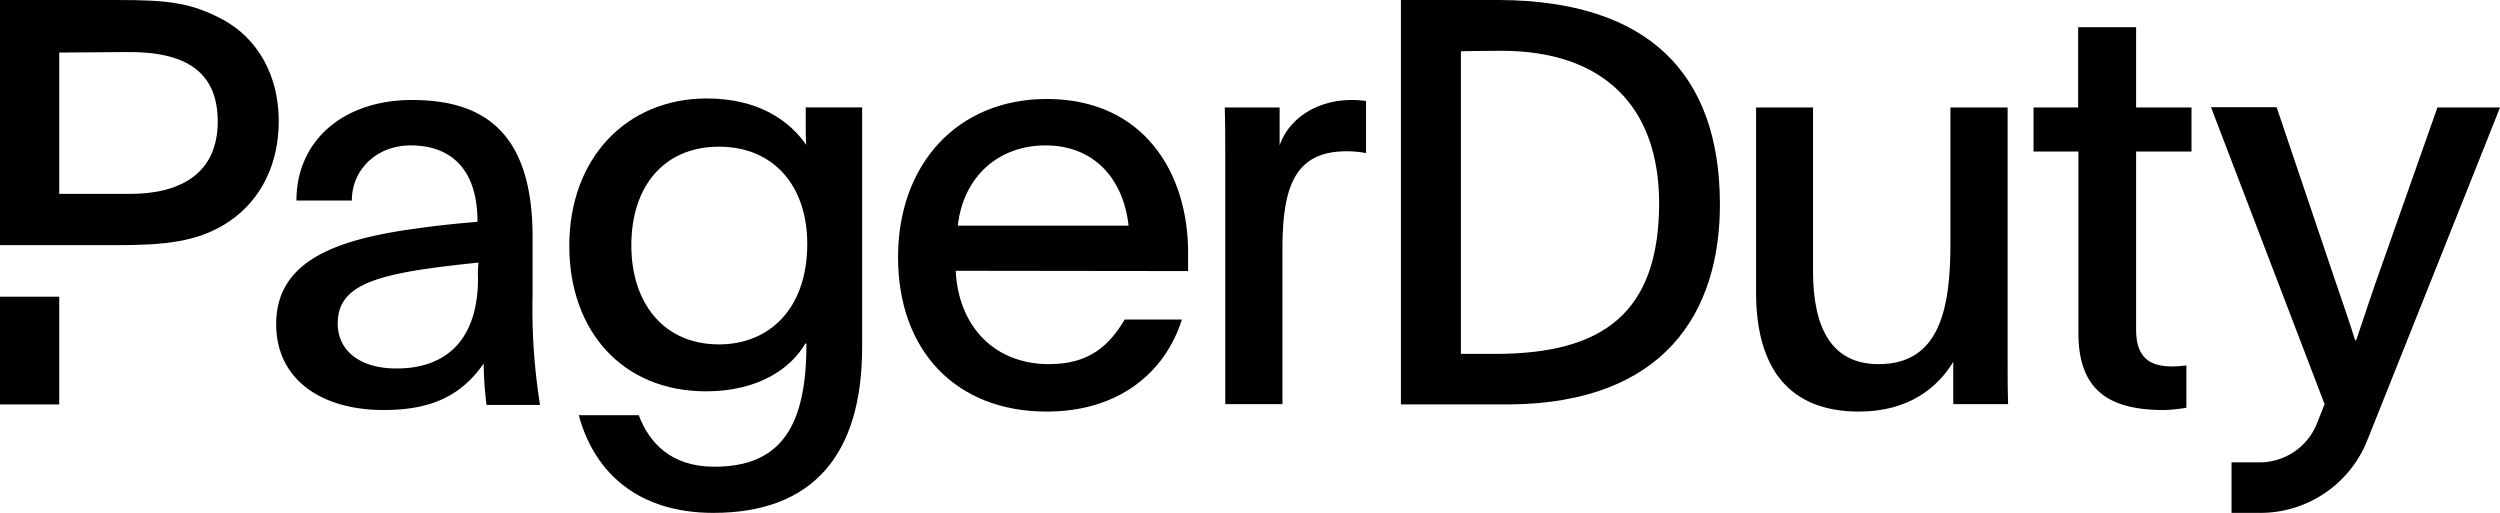
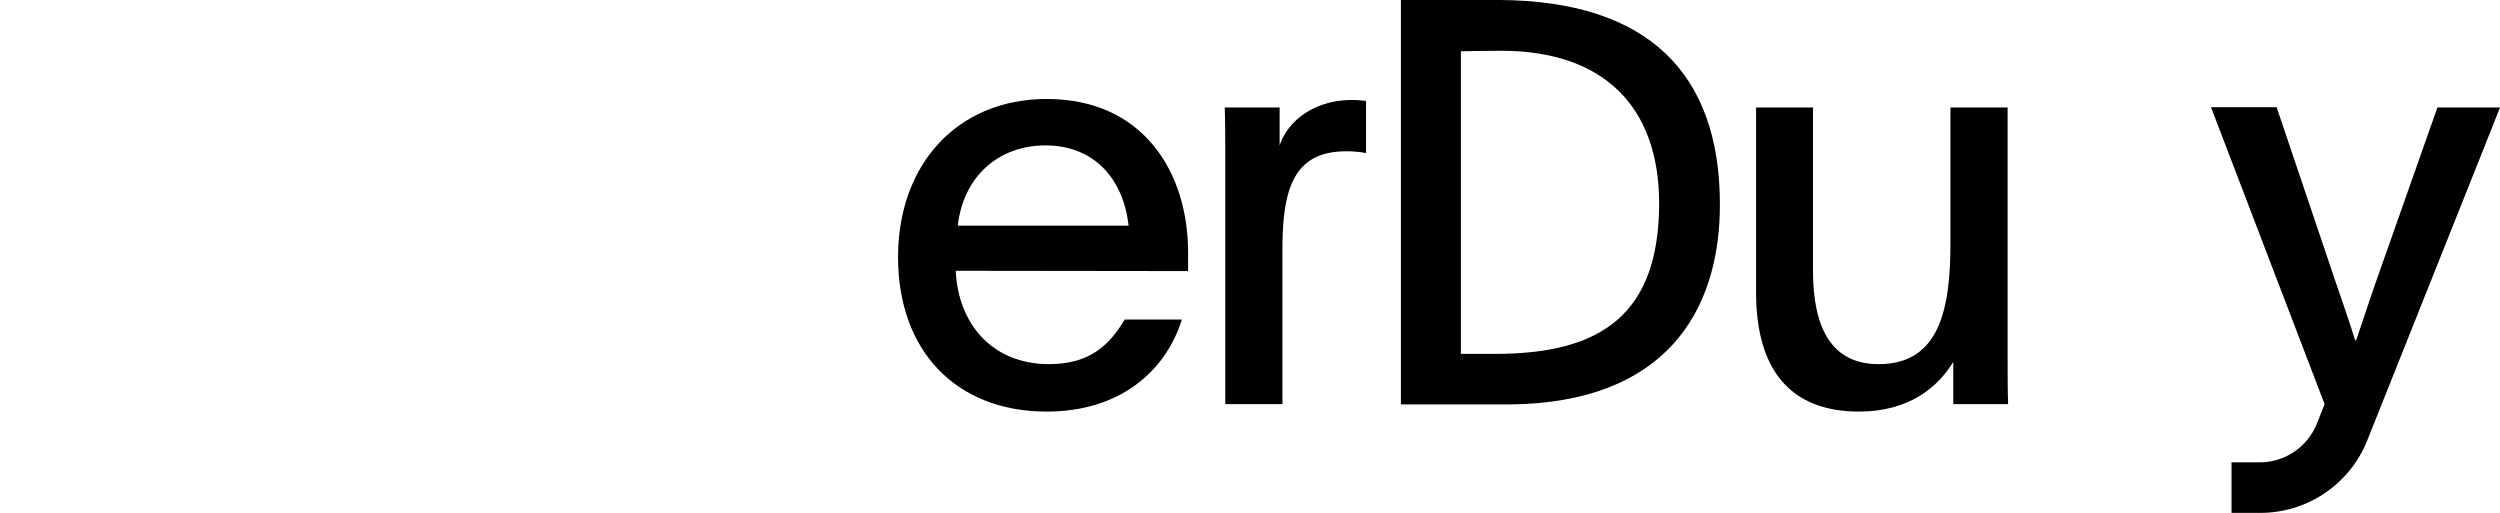
<svg xmlns="http://www.w3.org/2000/svg" width="400" height="82.06" viewBox="0 0 400 82.06">
  <g id="Group_29965" data-name="Group 29965" transform="translate(-448 8133)">
-     <rect id="Rectangle_4755" data-name="Rectangle 4755" width="9.478" height="17.233" transform="translate(448 -8085.528)" />
-     <path id="Path_102857" data-name="Path 102857" d="M35.7,3.159C30.608.451,27.08,0,18.751,0H0V39.225H18.669c7.426,0,12.965-.451,17.848-3.693C41.85,32,44.6,26.136,44.6,19.366,44.6,12.022,41.194,6.154,35.7,3.159ZM20.843,31.019H9.478V8.411l10.709-.082c9.765-.123,14.648,3.323,14.648,11.119C34.834,27.818,28.8,31.019,20.843,31.019Z" transform="translate(448 -8133)" />
    <path id="Path_102858" data-name="Path 102858" d="M898.429,41.841l-9.026,25.6c-1.641,4.6-2.462,7.221-3.98,11.652h-.164c-1.19-3.816-2.3-6.893-3.816-11.406L872.7,41.8H862.2l18.176,47.513c-.41,1.026-.821,2.093-1.272,3.2A9.871,9.871,0,0,1,870,98.626h-4.513v8.083h4.636a18.41,18.41,0,0,0,17.068-11.57c5.785-14.484,15.632-39.142,21.254-53.3Z" transform="translate(-60.441 -8157.649)" />
-     <path id="Path_102859" data-name="Path 102859" d="M268.856,78.2c0,17.192-7.878,26.505-23.8,26.505-11.858,0-19-6.237-21.541-15.632h9.6c1.641,4.349,5.088,8.247,12.1,8.247,10.873,0,14.73-6.77,14.73-19.653-.082,0-.082-.082-.164-.082-2.339,4.062-7.591,7.673-15.92,7.673C230.493,85.256,222,75.573,222,61.992c0-14.114,9.232-23.592,21.992-23.592,8.247,0,13.212,3.529,15.92,7.426-.082-.985-.082-1.969-.082-3v-3h9.027V78.2ZM231.929,61.91c0,9.232,5.17,15.838,14.032,15.838,7.96,0,14.114-5.621,14.114-16.084,0-9.314-5.416-15.55-14.114-15.55s-14.032,6.2-14.032,15.8Z" transform="translate(317.086 -8155.645)" />
    <path id="Path_102860" data-name="Path 102860" d="M359.432,66.09c.369,8.329,5.7,14.935,14.935,14.935,6.524,0,9.683-3.077,12.1-7.139h9.15C392.912,82.461,385.4,88.615,374,88.615c-14.648,0-23.8-9.847-23.8-24.7S359.678,38.6,374,38.6c15.468,0,22.607,11.776,22.607,24.536v3Zm27.654-7.221c-.821-7.508-5.539-12.842-13.294-12.842-7.426,0-13.13,4.883-14.032,12.842Z" transform="translate(241.487 -8155.763)" />
    <path id="Path_102861" data-name="Path 102861" d="M486.38,40.19v6.072C487.9,41.831,492.535,39,497.869,39a14.945,14.945,0,0,1,2.339.164v8.329a16.457,16.457,0,0,0-3.159-.287c-8.616,0-10.216,6.319-10.216,15.838V87.661h-9.15V48.683c0-3,0-5.621-.082-8.493Z" transform="translate(166.359 -8155.999)" />
    <path id="Path_102862" data-name="Path 102862" d="M716.352,82.6c-2.462,4.062-7.057,7.96-15.1,7.96-11.037,0-16.453-6.77-16.453-19.079V41.9h9.109V68.036c0,9.314,3.077,14.935,10.5,14.935,9.765,0,11.488-8.862,11.488-19.284V41.9h9.15V82.232c0,2.462,0,4.8.082,7.139h-8.78V82.6Z" transform="translate(44.172 -8157.708)" />
-     <path id="Path_102863" data-name="Path 102863" d="M809.412,23.442h8.862V30.5h-8.862V59.015c0,4.513,2.257,5.867,5.785,5.867a20.866,20.866,0,0,0,2.257-.164v6.77a25.081,25.081,0,0,1-3.529.369c-8.411,0-13.745-2.79-13.745-12.309V30.5H793V23.442h7.139V10.6h9.273Z" transform="translate(-19.633 -8139.251)" />
    <path id="Path_102864" data-name="Path 102864" d="M546.3,0h15.838c23.715.164,35.122,11.735,35.2,32.5.082,17.684-9.068,32-33.644,32.208H546.3Zm9.6,56.621h5.539c17.192,0,26.177-6.565,26.177-24.167-.041-15.468-8.945-24.331-25.274-24.331-3.159,0-6.442.082-6.442.082Z" transform="translate(125.846 -8133)" />
-     <path id="Path_102865" data-name="Path 102865" d="M141.344,87.7a59.969,59.969,0,0,1-.451-6.524c-3.611,5.17-8.411,7.426-16,7.426-9.97,0-17.192-4.883-17.192-13.745,0-10.216,9.765-13.581,22.443-15.3,3.159-.451,6.688-.821,9.765-1.067,0-9.4-5.211-12.227-10.668-12.227s-9.437,3.857-9.437,8.821h-8.862C110.941,45.442,118.532,39,129.4,39s19.325,4.513,19.325,21.91v9.232a97.977,97.977,0,0,0,1.19,17.643h-8.575Zm-23.8-12.965c0,4.431,3.611,7.221,9.4,7.221,8.493,0,13.047-5.17,13.047-14.4a17.576,17.576,0,0,1,.082-2.544c-15.468,1.6-22.525,3.118-22.525,9.724Z" transform="translate(384.489 -8155.999)" />
  </g>
</svg>